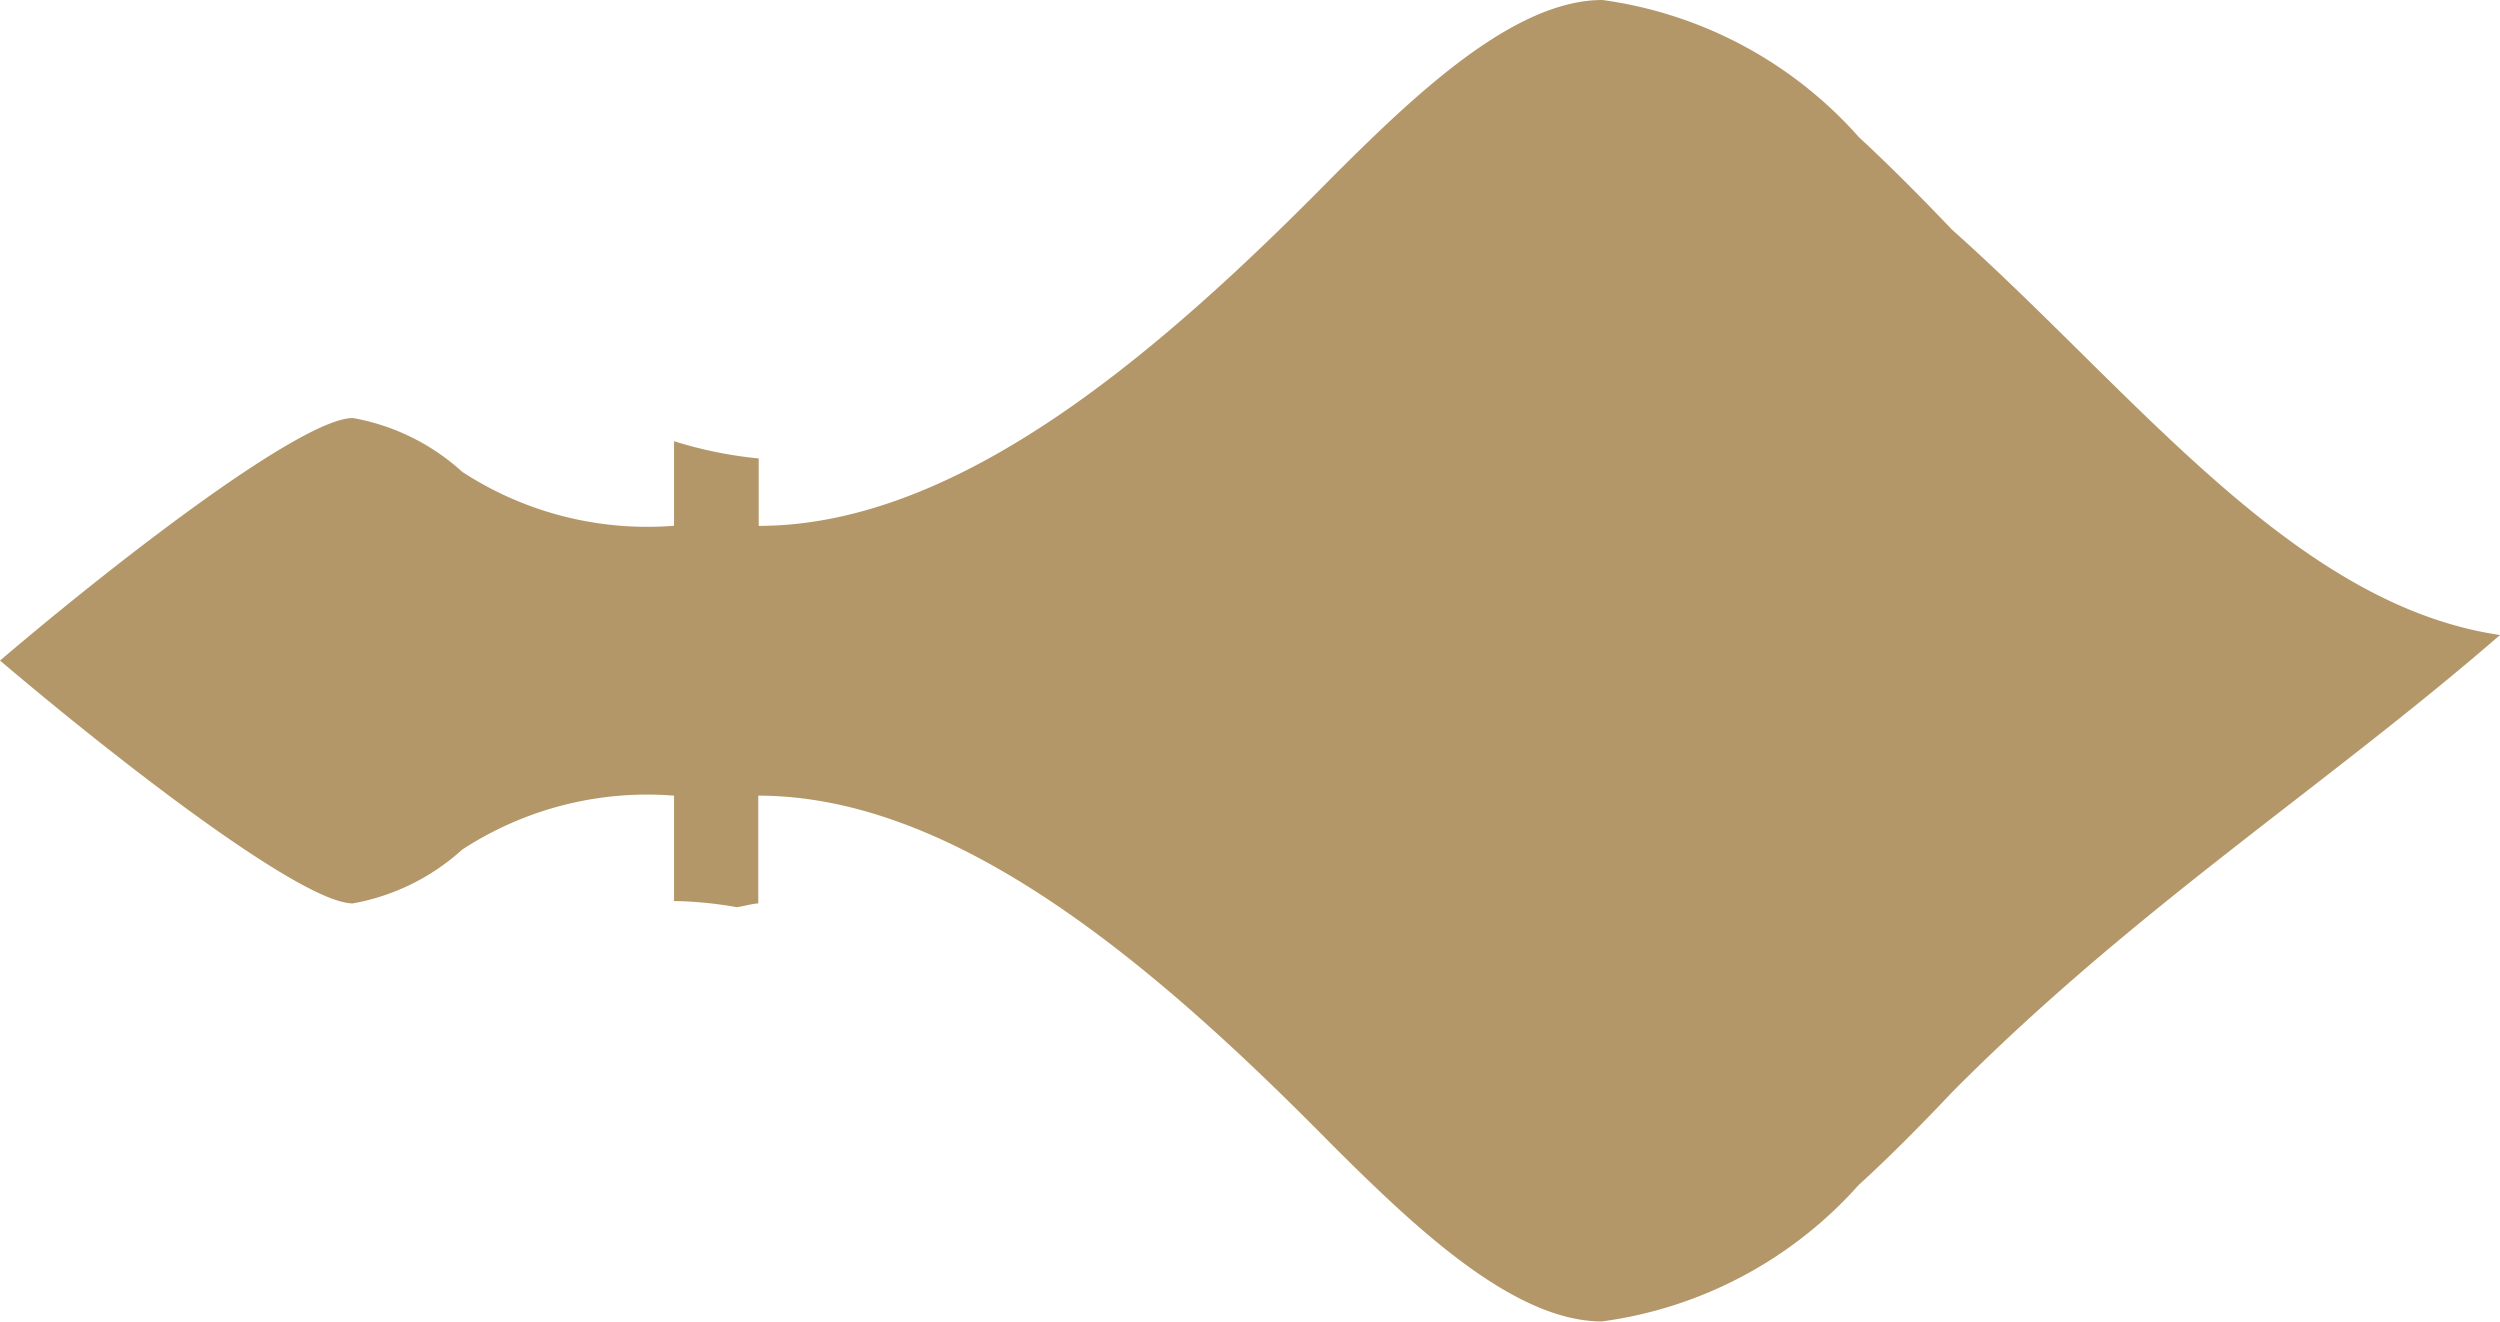
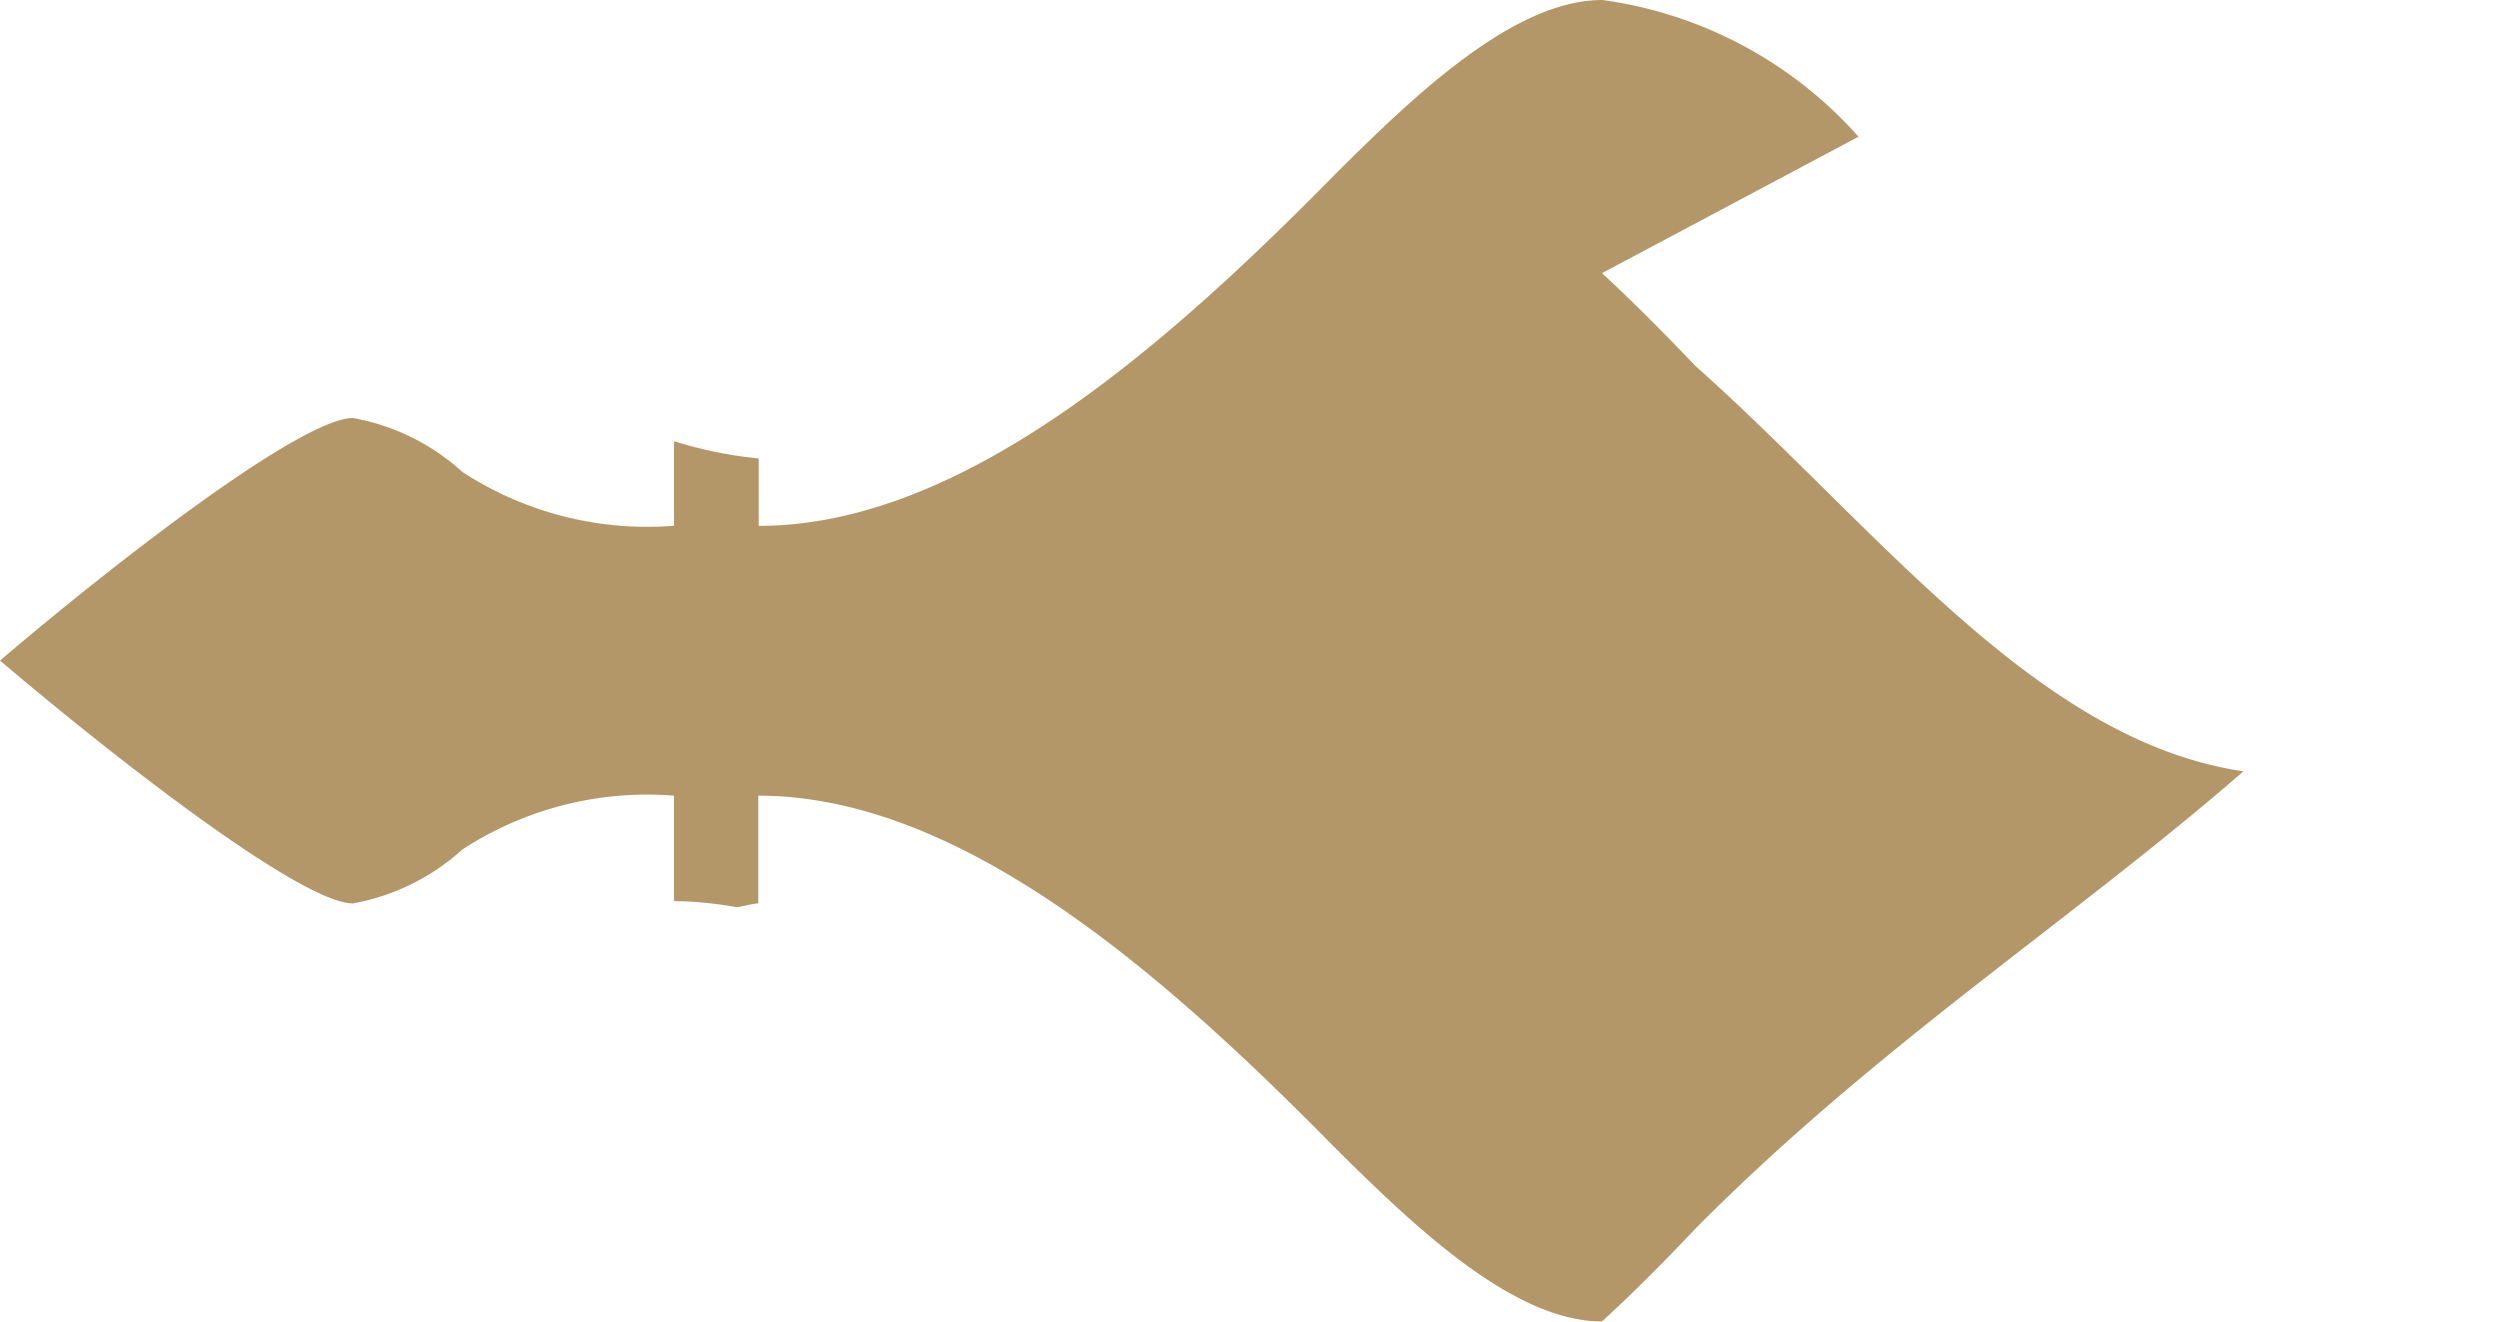
<svg xmlns="http://www.w3.org/2000/svg" width="23.204" height="12.266" viewBox="0 0 23.204 12.266">
-   <path id="Pfad_4166" data-name="Pfad 4166" d="M443.684,1.269A3.883,3.883,0,0,0,441.307,0c-.82,0-1.736.875-2.491,1.628-1.6,1.626-3.472,3.253-5.34,3.253V4.255a3.851,3.851,0,0,1-.786-.16v.785a3.144,3.144,0,0,1-1.965-.5,2.037,2.037,0,0,0-1.016-.5c-.459,0-2.1,1.251-3.275,2.251,1.179,1,2.816,2.254,3.275,2.254a2.053,2.053,0,0,0,1.016-.5,3.142,3.142,0,0,1,1.965-.5v.978a3.676,3.676,0,0,1,.582.057c.069-.009.136-.031.2-.035v-1c1.868,0,3.735,1.625,5.34,3.255.755.751,1.671,1.625,2.491,1.625A3.882,3.882,0,0,0,443.684,11c.283-.258.57-.547.867-.861,1.695-1.708,3.464-2.836,5.087-4.245-1.917-.281-3.392-2.252-5.087-3.763-.3-.314-.584-.6-.867-.861" transform="translate(-426.434)" fill="#b49769" fill-rule="evenodd" />
+   <path id="Pfad_4166" data-name="Pfad 4166" d="M443.684,1.269A3.883,3.883,0,0,0,441.307,0c-.82,0-1.736.875-2.491,1.628-1.6,1.626-3.472,3.253-5.34,3.253V4.255a3.851,3.851,0,0,1-.786-.16v.785a3.144,3.144,0,0,1-1.965-.5,2.037,2.037,0,0,0-1.016-.5c-.459,0-2.1,1.251-3.275,2.251,1.179,1,2.816,2.254,3.275,2.254a2.053,2.053,0,0,0,1.016-.5,3.142,3.142,0,0,1,1.965-.5v.978a3.676,3.676,0,0,1,.582.057c.069-.009.136-.031.2-.035v-1c1.868,0,3.735,1.625,5.34,3.255.755.751,1.671,1.625,2.491,1.625c.283-.258.57-.547.867-.861,1.695-1.708,3.464-2.836,5.087-4.245-1.917-.281-3.392-2.252-5.087-3.763-.3-.314-.584-.6-.867-.861" transform="translate(-426.434)" fill="#b49769" fill-rule="evenodd" />
</svg>